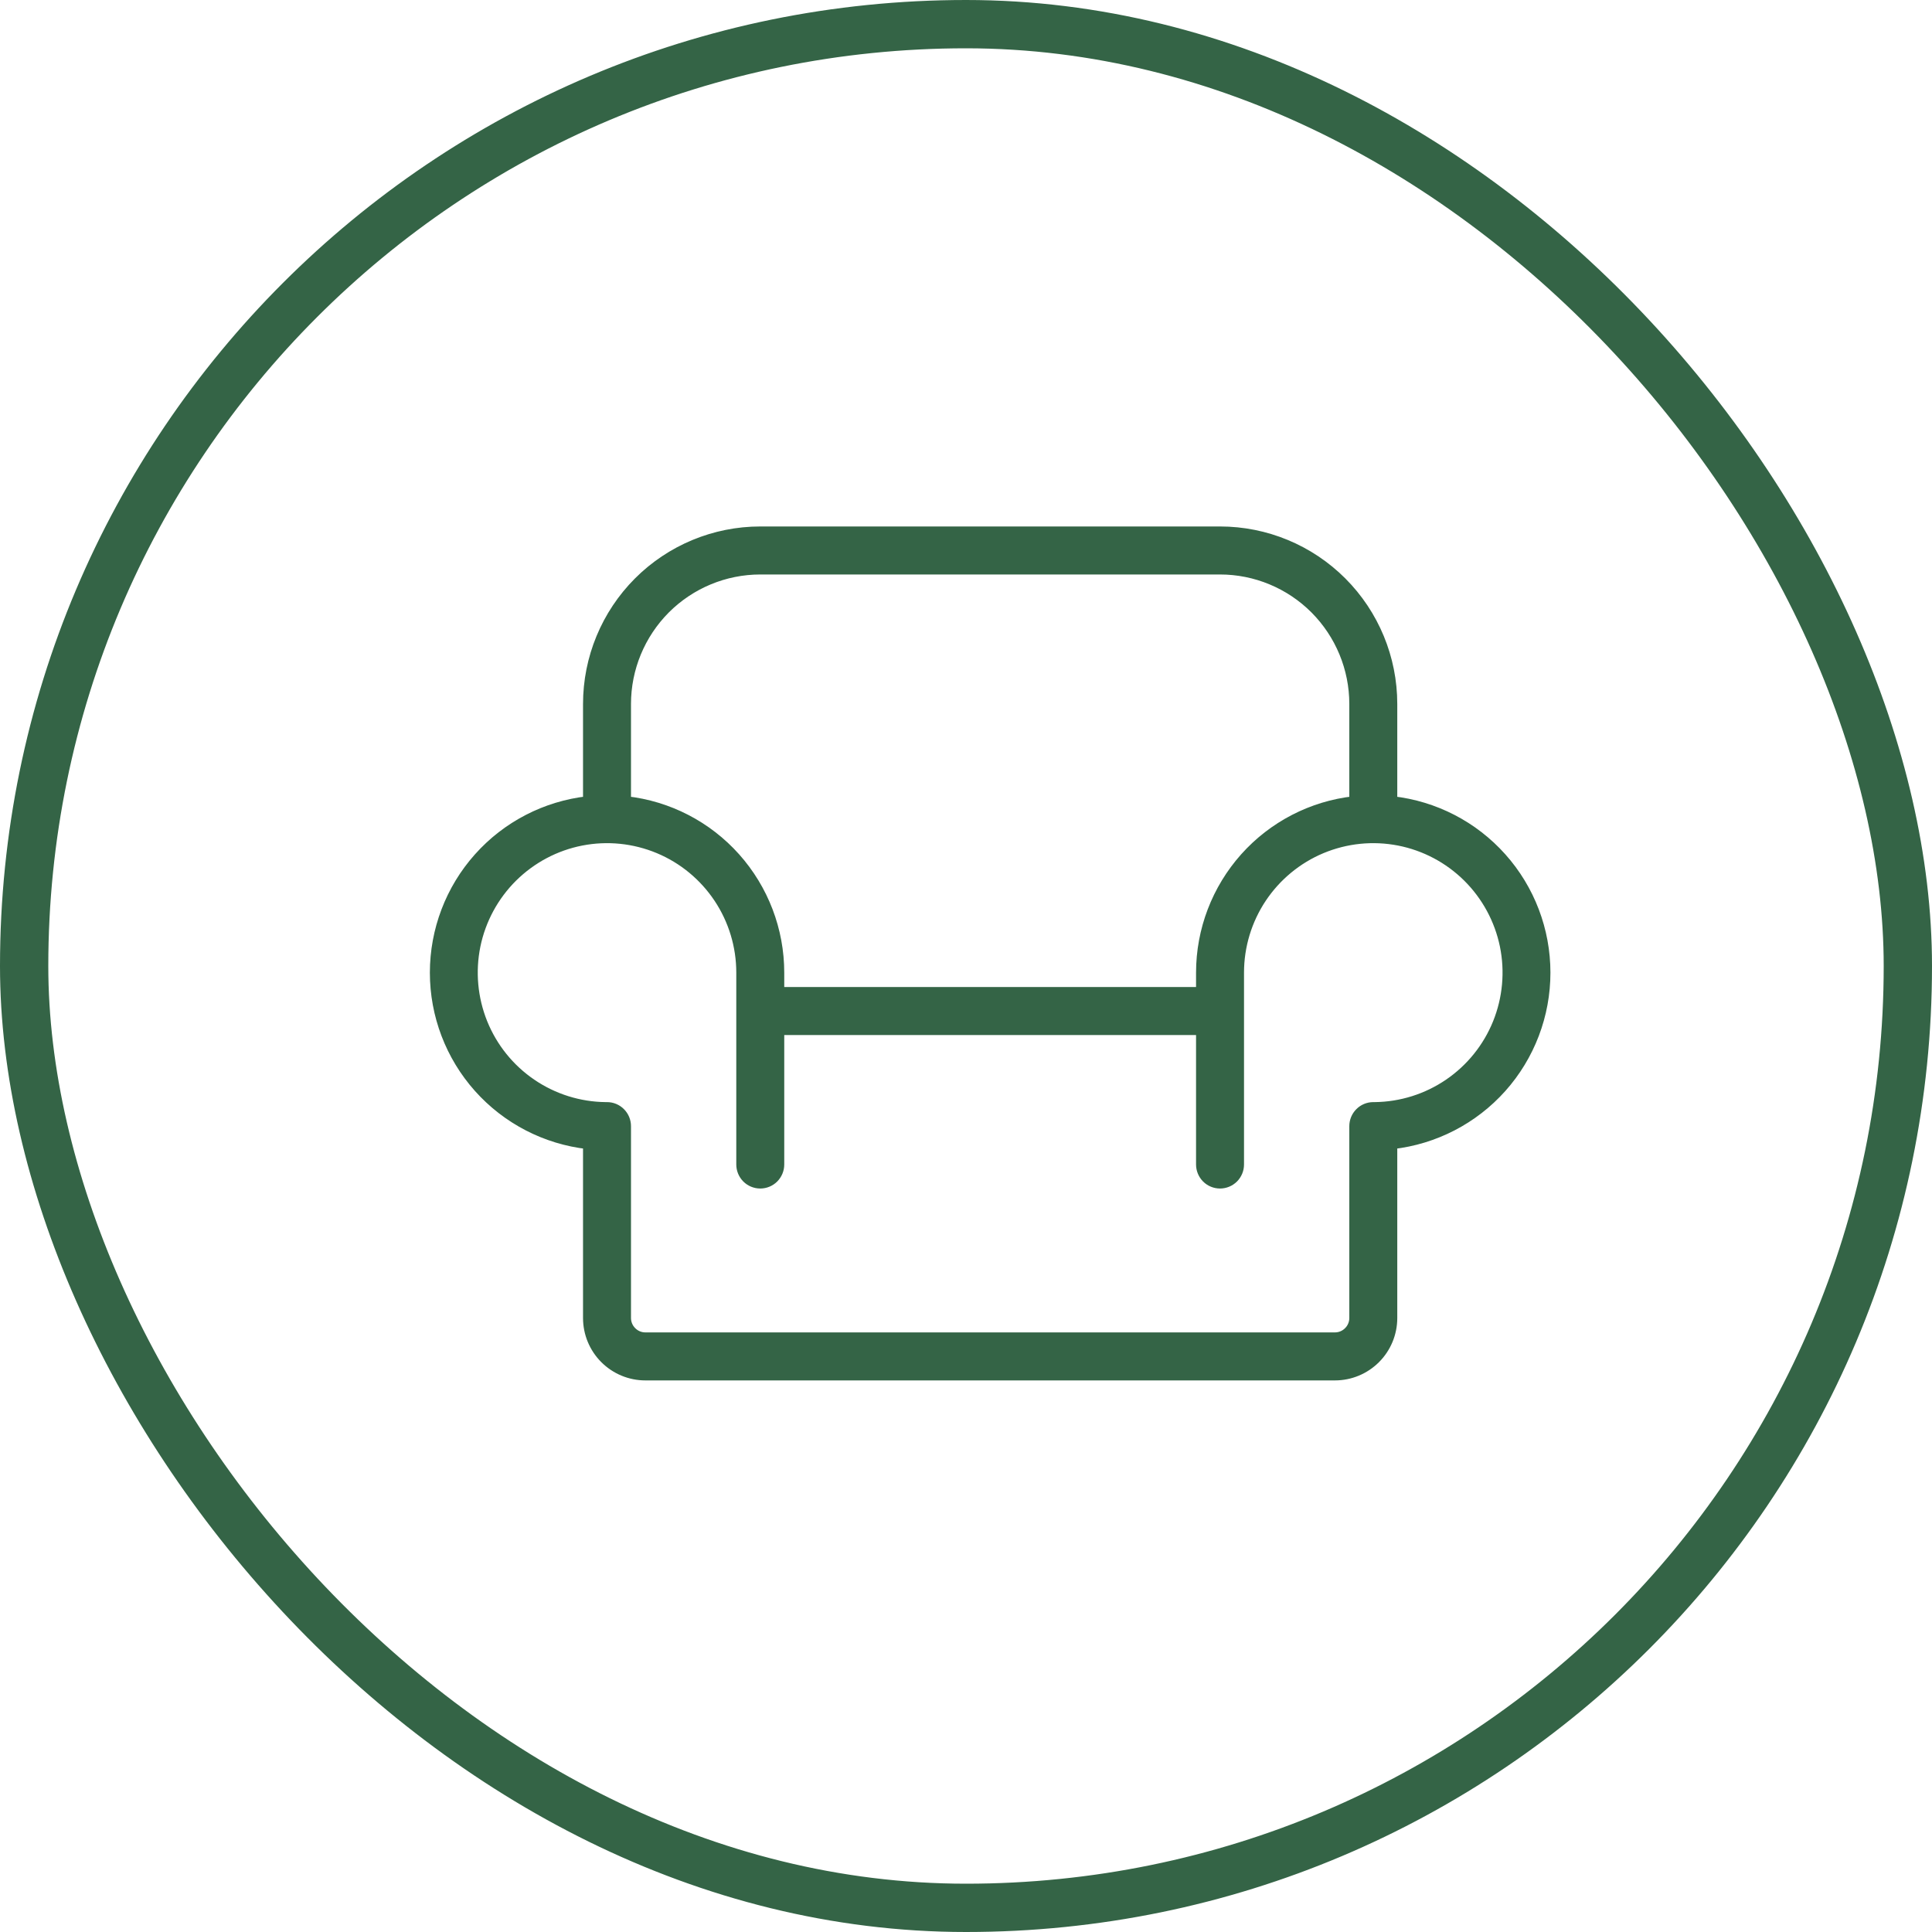
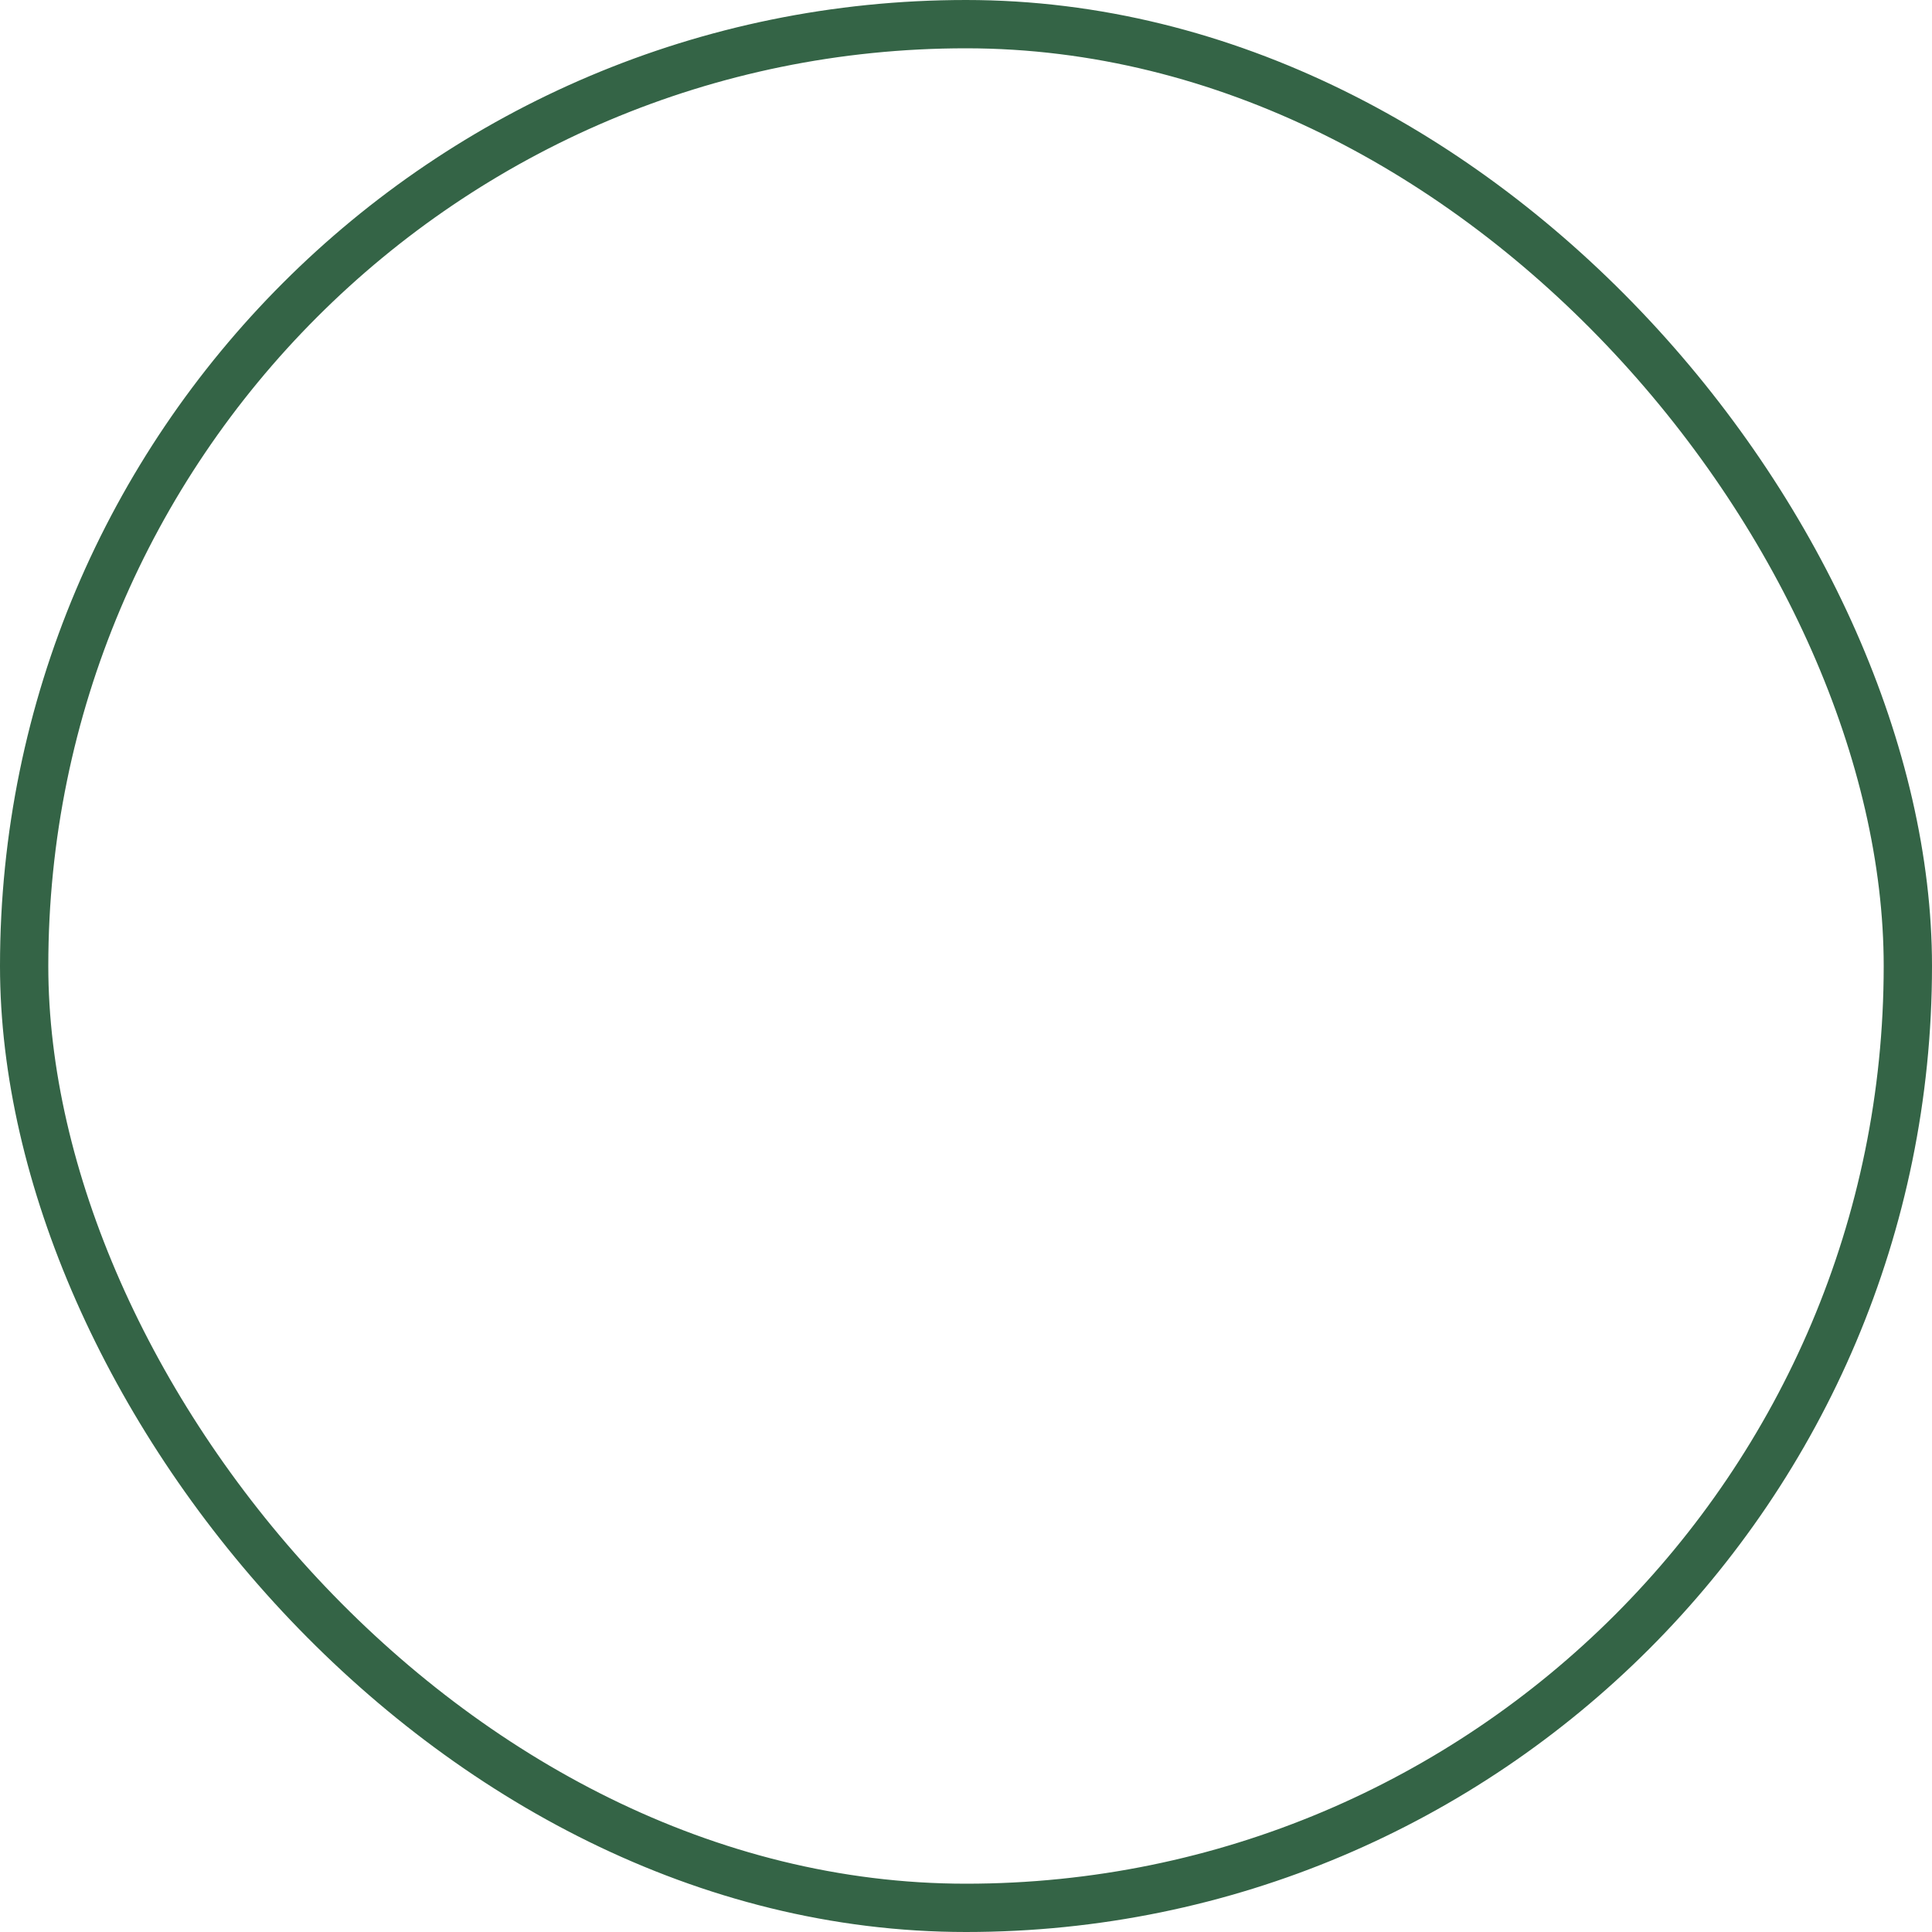
<svg xmlns="http://www.w3.org/2000/svg" width="40" height="40" viewBox="0 0 40 40" fill="none">
  <rect x="0.5" y="0.5" width="39" height="39" rx="19.5" stroke="#346446" />
-   <path d="M28.829 16.585V14.575C28.829 13.627 28.453 12.718 27.783 12.047C27.114 11.377 26.206 11 25.259 11H15.741C14.794 11 13.886 11.377 13.217 12.047C12.547 12.718 12.171 13.627 12.171 14.575V16.585C11.299 16.683 10.493 17.099 9.908 17.755C9.323 18.41 9 19.259 9 20.138C9 21.017 9.323 21.865 9.908 22.521C10.493 23.176 11.299 23.593 12.171 23.691V27.288C12.171 27.604 12.296 27.907 12.52 28.131C12.743 28.354 13.045 28.48 13.361 28.48H27.639C27.955 28.48 28.257 28.354 28.48 28.131C28.704 27.907 28.829 27.604 28.829 27.288V23.691C29.701 23.593 30.507 23.176 31.092 22.521C31.677 21.865 32 21.017 32 20.138C32 19.259 31.677 18.41 31.092 17.755C30.507 17.099 29.701 16.683 28.829 16.585ZM15.741 11.794H25.259C25.996 11.794 26.702 12.088 27.223 12.609C27.743 13.131 28.036 13.838 28.036 14.575V16.585C27.163 16.682 26.357 17.099 25.772 17.754C25.187 18.41 24.863 19.258 24.863 20.137V20.535H16.137V20.137C16.137 19.258 15.813 18.41 15.228 17.754C14.643 17.099 13.837 16.682 12.964 16.585V14.575C12.964 13.838 13.257 13.131 13.777 12.609C14.298 12.088 15.004 11.794 15.741 11.794ZM28.462 22.918H28.432C28.327 22.918 28.226 22.96 28.152 23.035C28.078 23.109 28.036 23.21 28.036 23.316V27.288C28.036 27.393 27.994 27.495 27.919 27.569C27.845 27.644 27.744 27.686 27.639 27.686H13.361C13.256 27.686 13.155 27.644 13.081 27.569C13.006 27.495 12.964 27.393 12.964 27.288V23.316C12.964 23.21 12.922 23.109 12.848 23.035C12.774 22.96 12.673 22.918 12.568 22.918H12.538C11.99 22.912 11.456 22.744 11.004 22.435C10.551 22.126 10.2 21.69 9.994 21.181C9.789 20.672 9.738 20.114 9.848 19.577C9.959 19.039 10.226 18.547 10.615 18.161C11.005 17.775 11.499 17.513 12.037 17.408C12.575 17.303 13.131 17.36 13.637 17.571C14.143 17.782 14.574 18.139 14.878 18.595C15.182 19.052 15.344 19.588 15.344 20.137V24.11C15.344 24.215 15.386 24.316 15.46 24.391C15.534 24.465 15.635 24.507 15.741 24.507C15.846 24.507 15.947 24.465 16.021 24.391C16.095 24.316 16.137 24.215 16.137 24.11V21.329H24.863V24.11C24.863 24.215 24.905 24.316 24.979 24.391C25.053 24.465 25.154 24.507 25.259 24.507C25.365 24.507 25.465 24.465 25.54 24.391C25.614 24.316 25.656 24.215 25.656 24.11V20.137C25.656 19.588 25.818 19.052 26.122 18.595C26.426 18.139 26.858 17.782 27.363 17.571C27.869 17.36 28.425 17.303 28.963 17.408C29.501 17.513 29.995 17.775 30.385 18.161C30.774 18.547 31.041 19.039 31.152 19.577C31.262 20.114 31.211 20.672 31.006 21.181C30.8 21.69 30.449 22.126 29.996 22.435C29.544 22.744 29.01 22.912 28.462 22.918Z" fill="#346446" stroke="#346446" stroke-width="0.2" />
</svg>